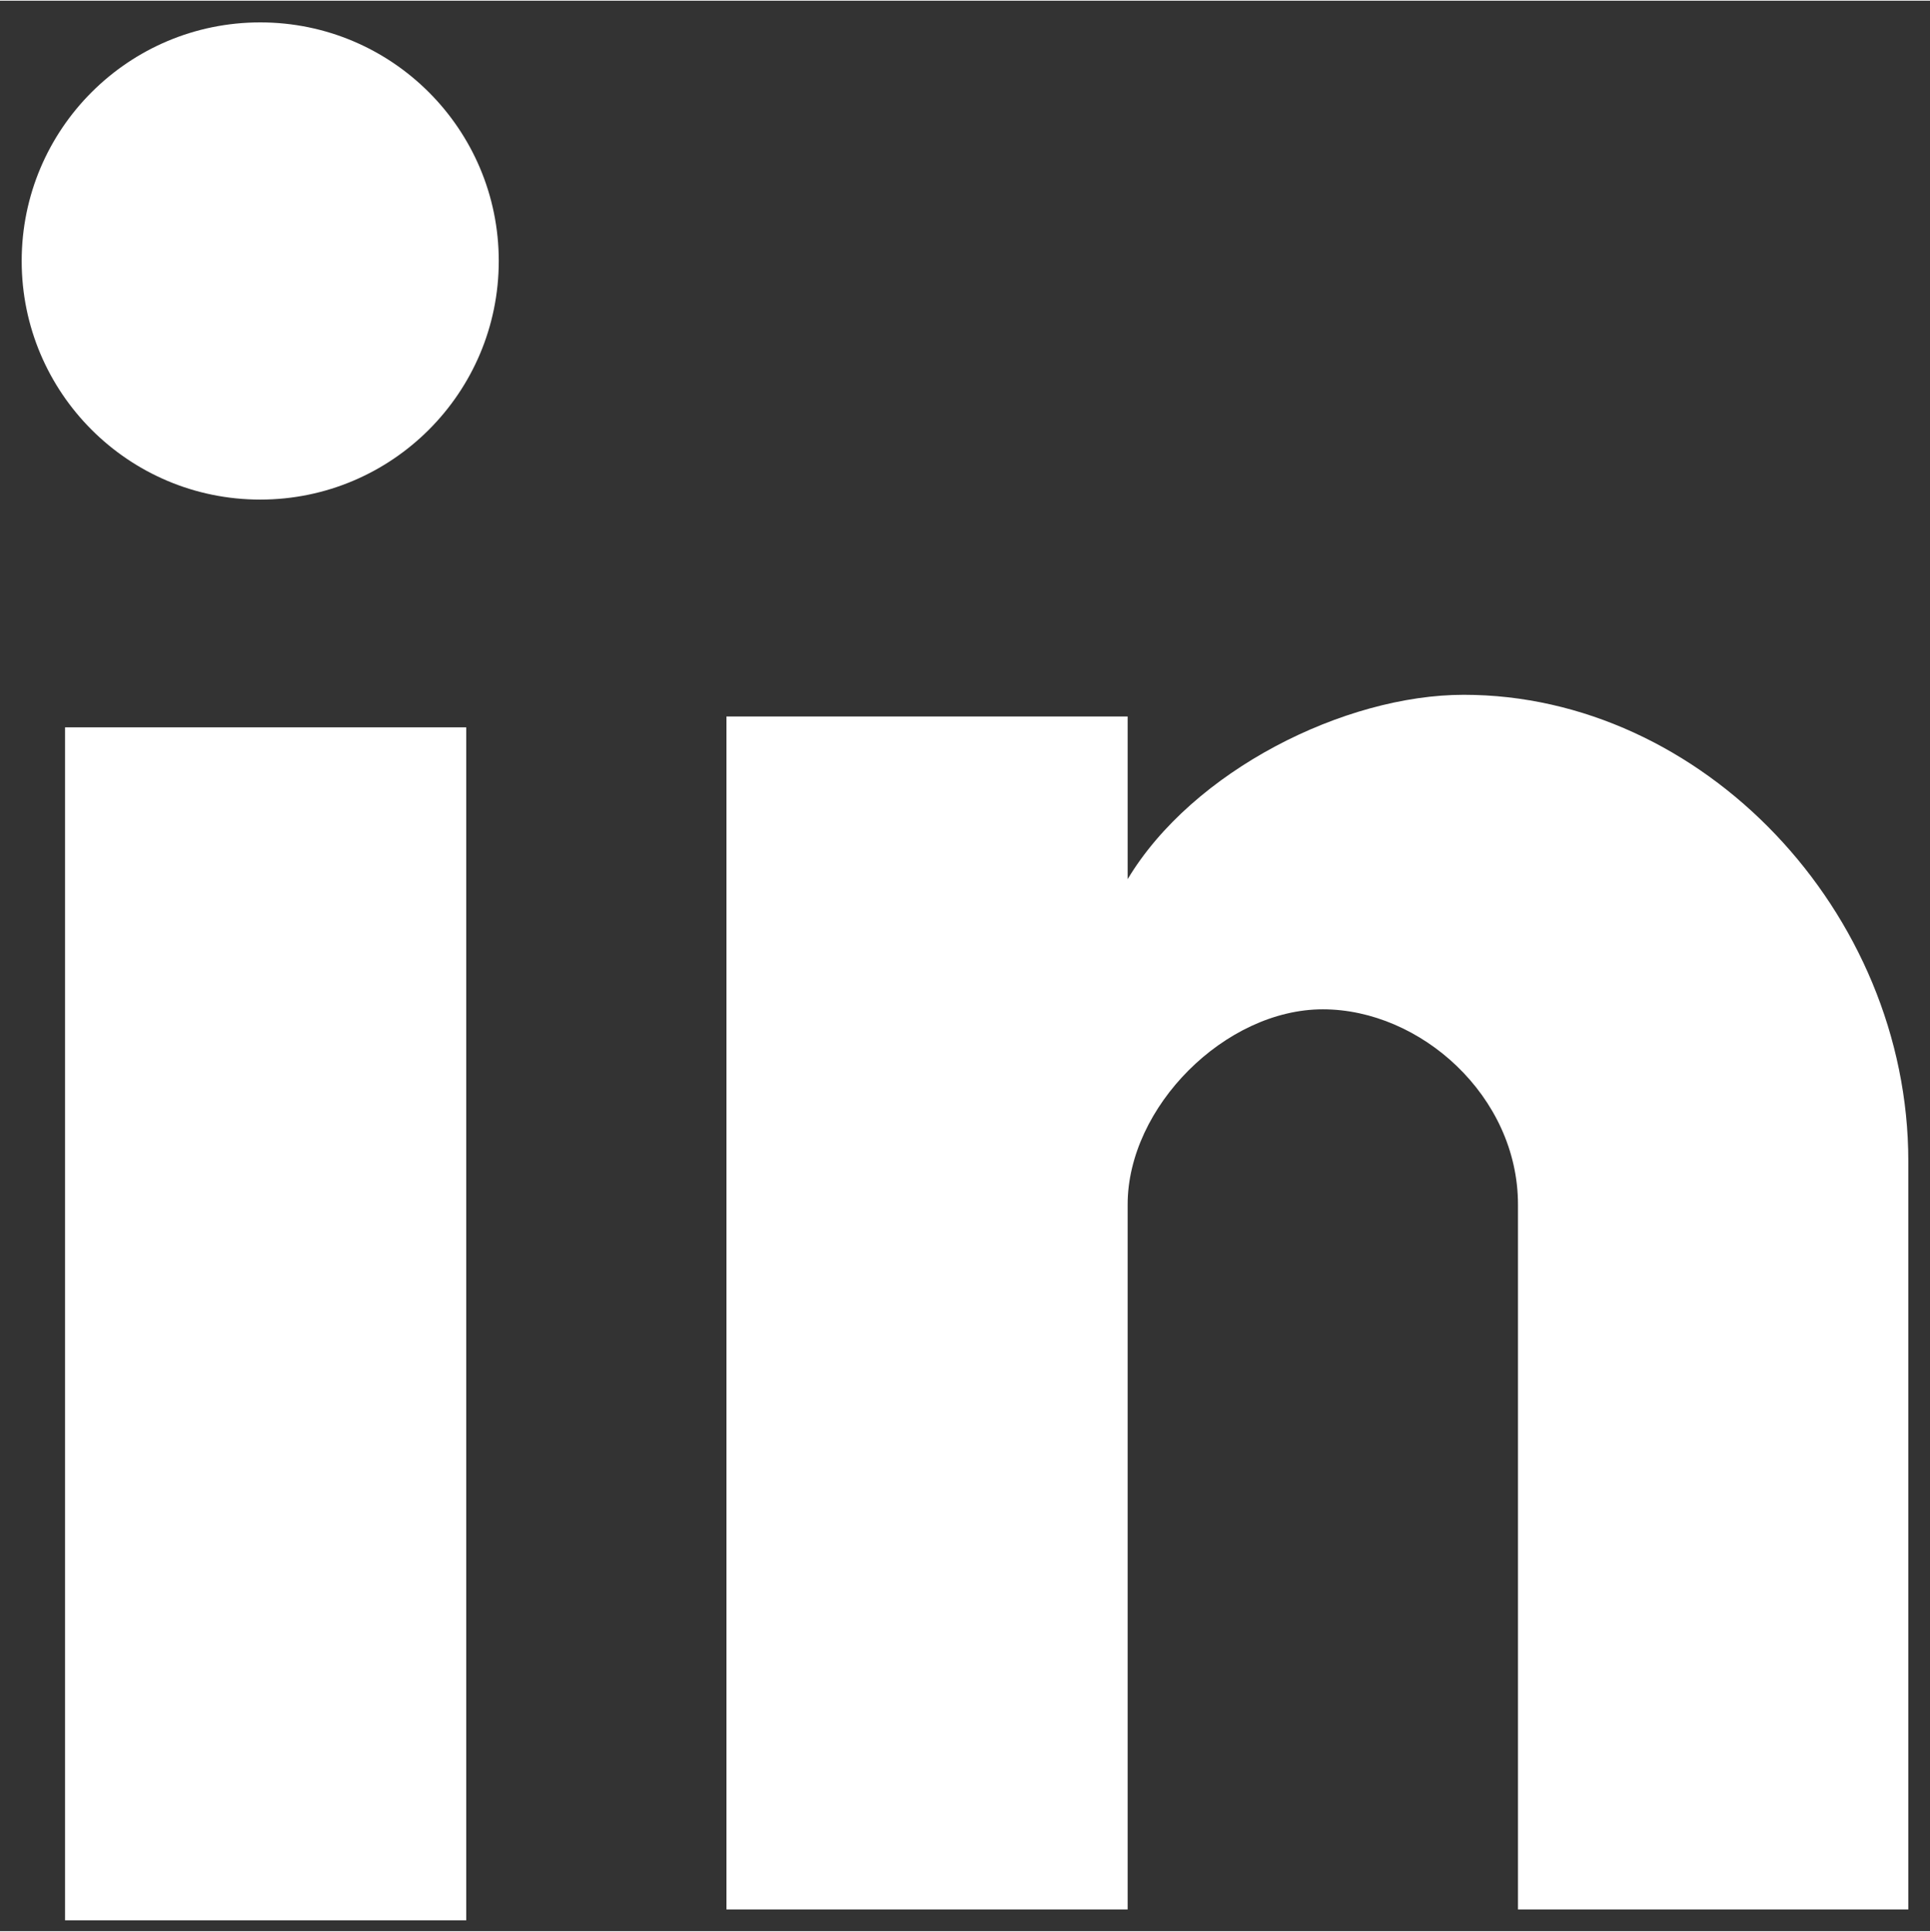
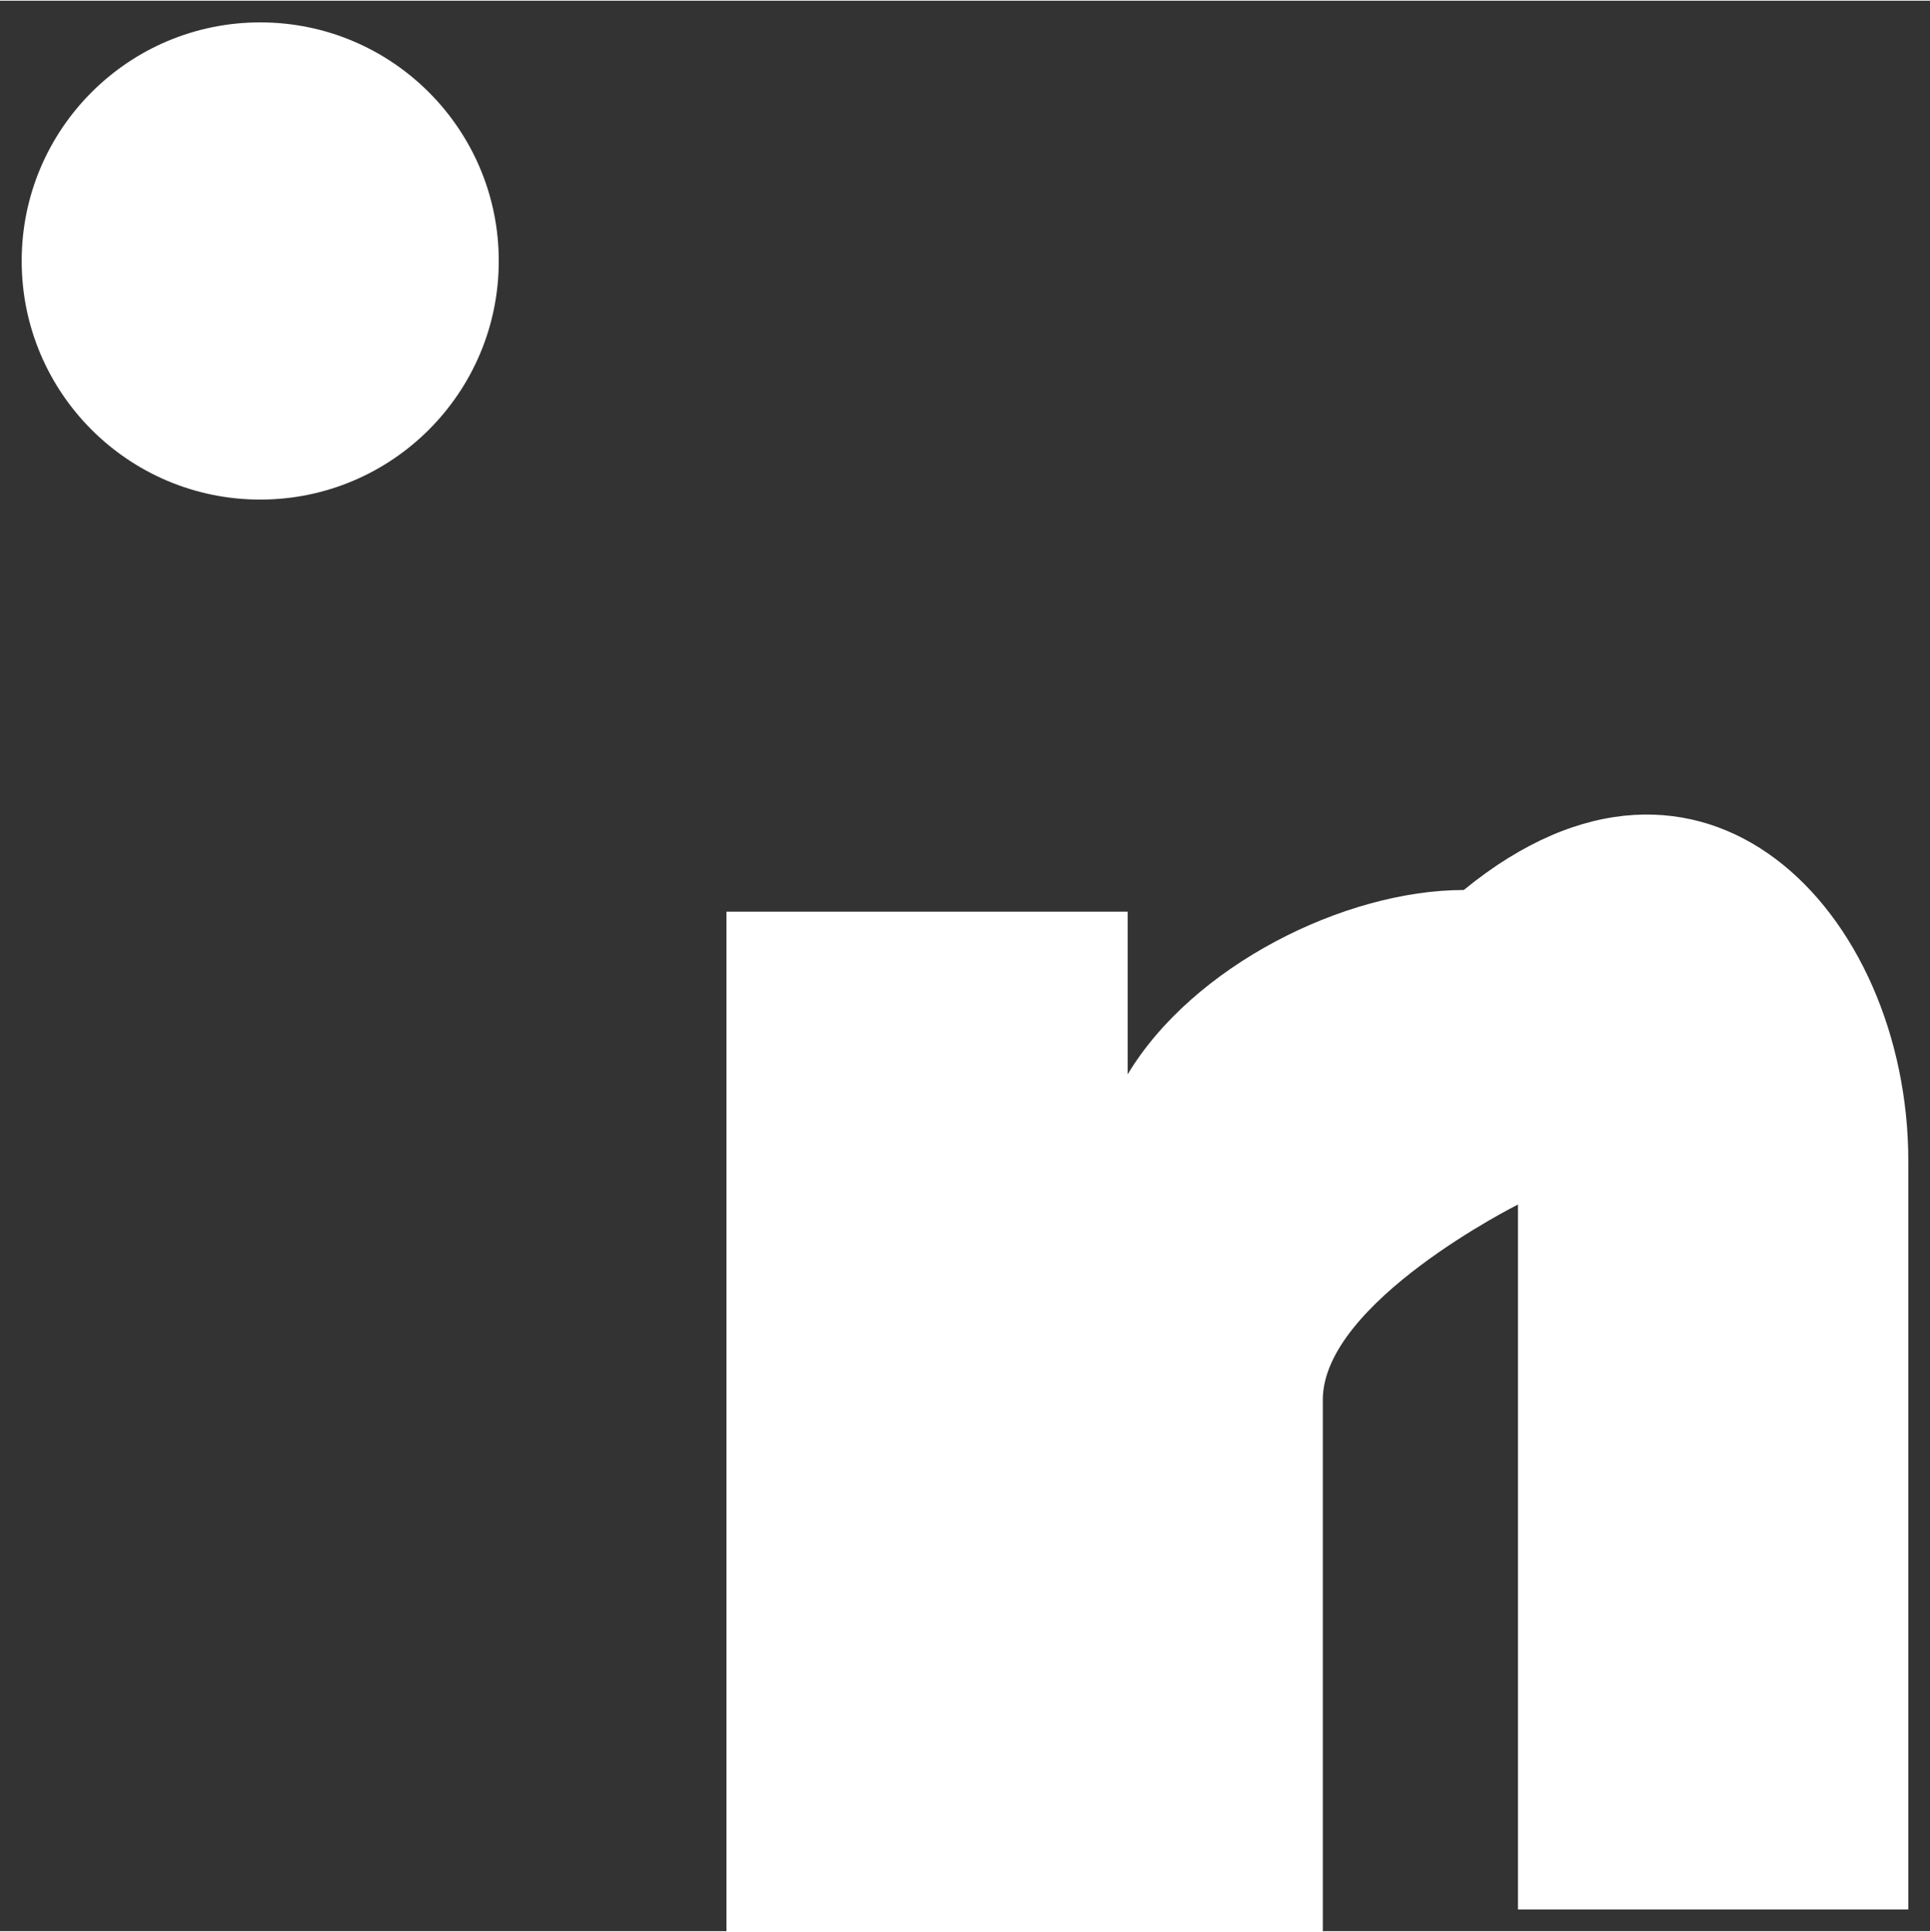
<svg xmlns="http://www.w3.org/2000/svg" version="1.1" id="Layer_1" x="0px" y="0px" width="17.836" height="17.849" viewBox="0 0 17.8 17.8" style="enable-background:new 0 0 17.8 17.8;" xml:space="preserve">
  <rect x="0" y="0" width="17.8" height="17.8" fill="#333333" stroke="none" />
  <style type="text/css">
	.st0{fill:#FFFFFF;}
</style>
  <g>
    <g id="post-linkedin">
      <ellipse class="st0" cx="2.4" cy="2.4" rx="2.2" ry="2.2" />
-       <rect x="0.6" y="6.7" class="st0" width="3.7" height="11" />
-       <path class="st0" d="M17.6,10.7v6.9H14v-6.5c0-1-0.9-1.8-1.8-1.8s-1.8,0.9-1.8,1.8v6.5H6.7v-11h3.7v1.5c0.6-1,2-1.7,3.1-1.7    C15.7,6.4,17.6,8.4,17.6,10.7z" />
+       <path class="st0" d="M17.6,10.7v6.9H14v-6.5s-1.8,0.9-1.8,1.8v6.5H6.7v-11h3.7v1.5c0.6-1,2-1.7,3.1-1.7    C15.7,6.4,17.6,8.4,17.6,10.7z" />
    </g>
  </g>
</svg>